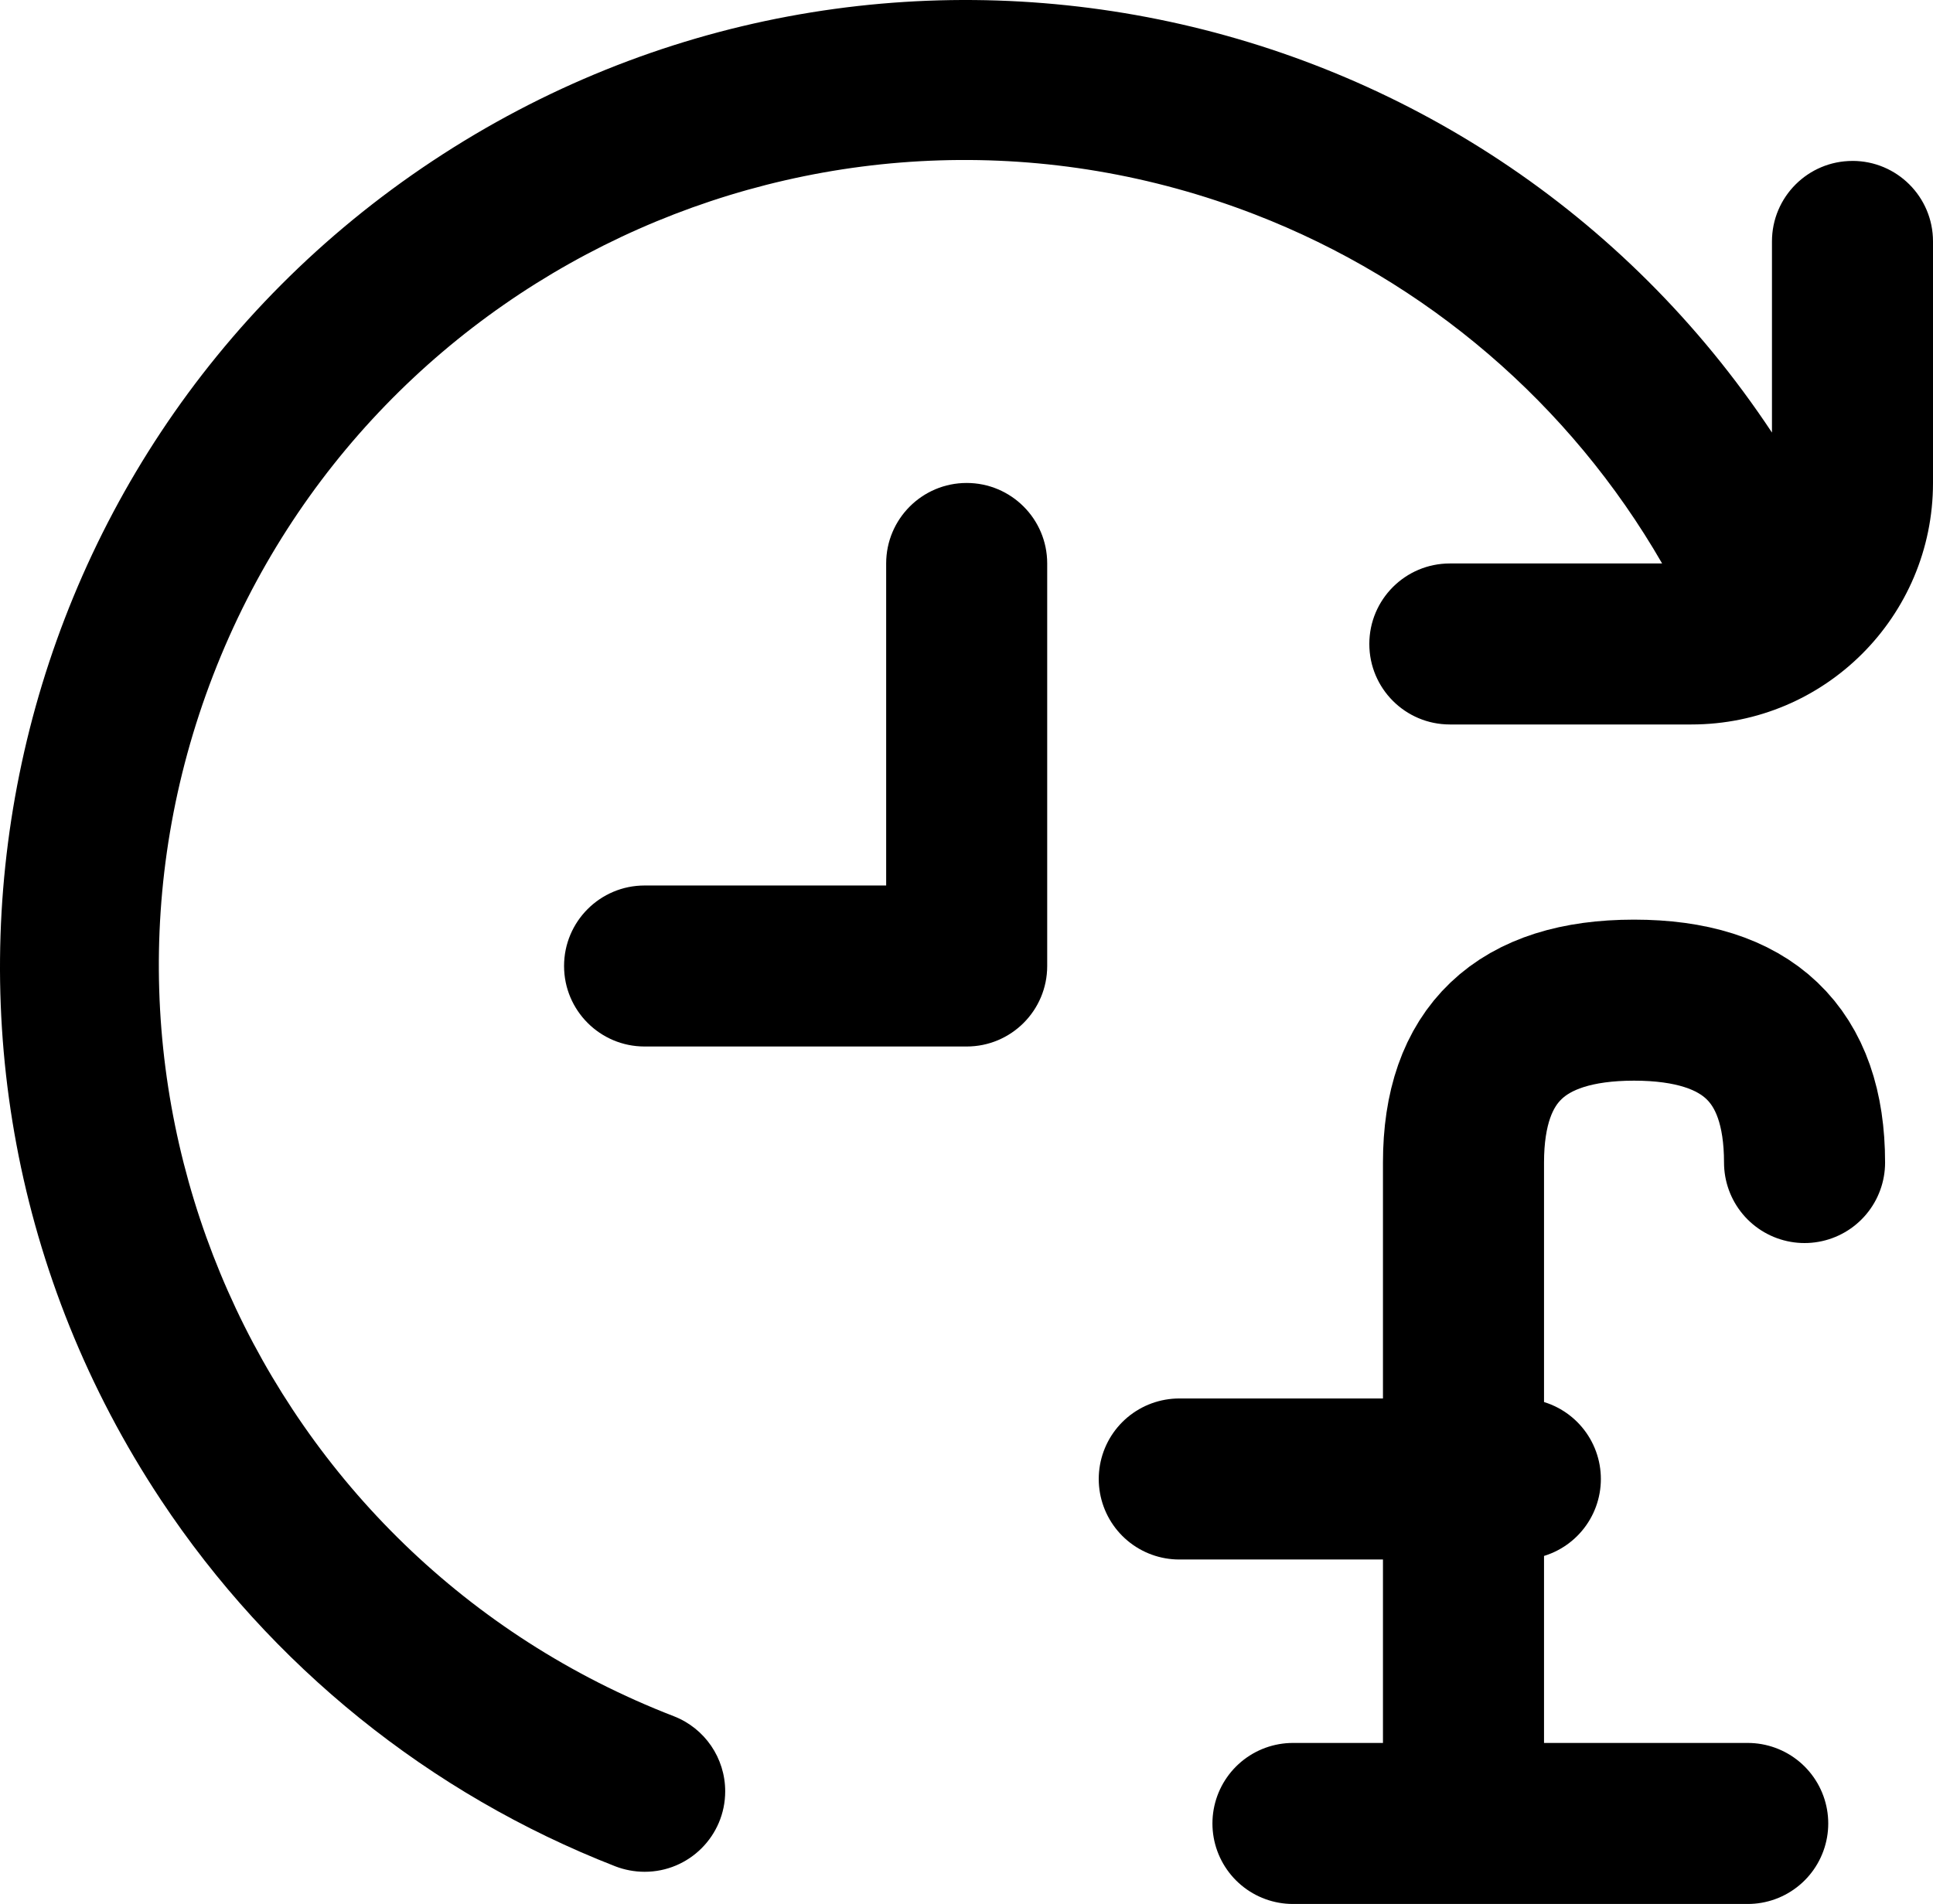
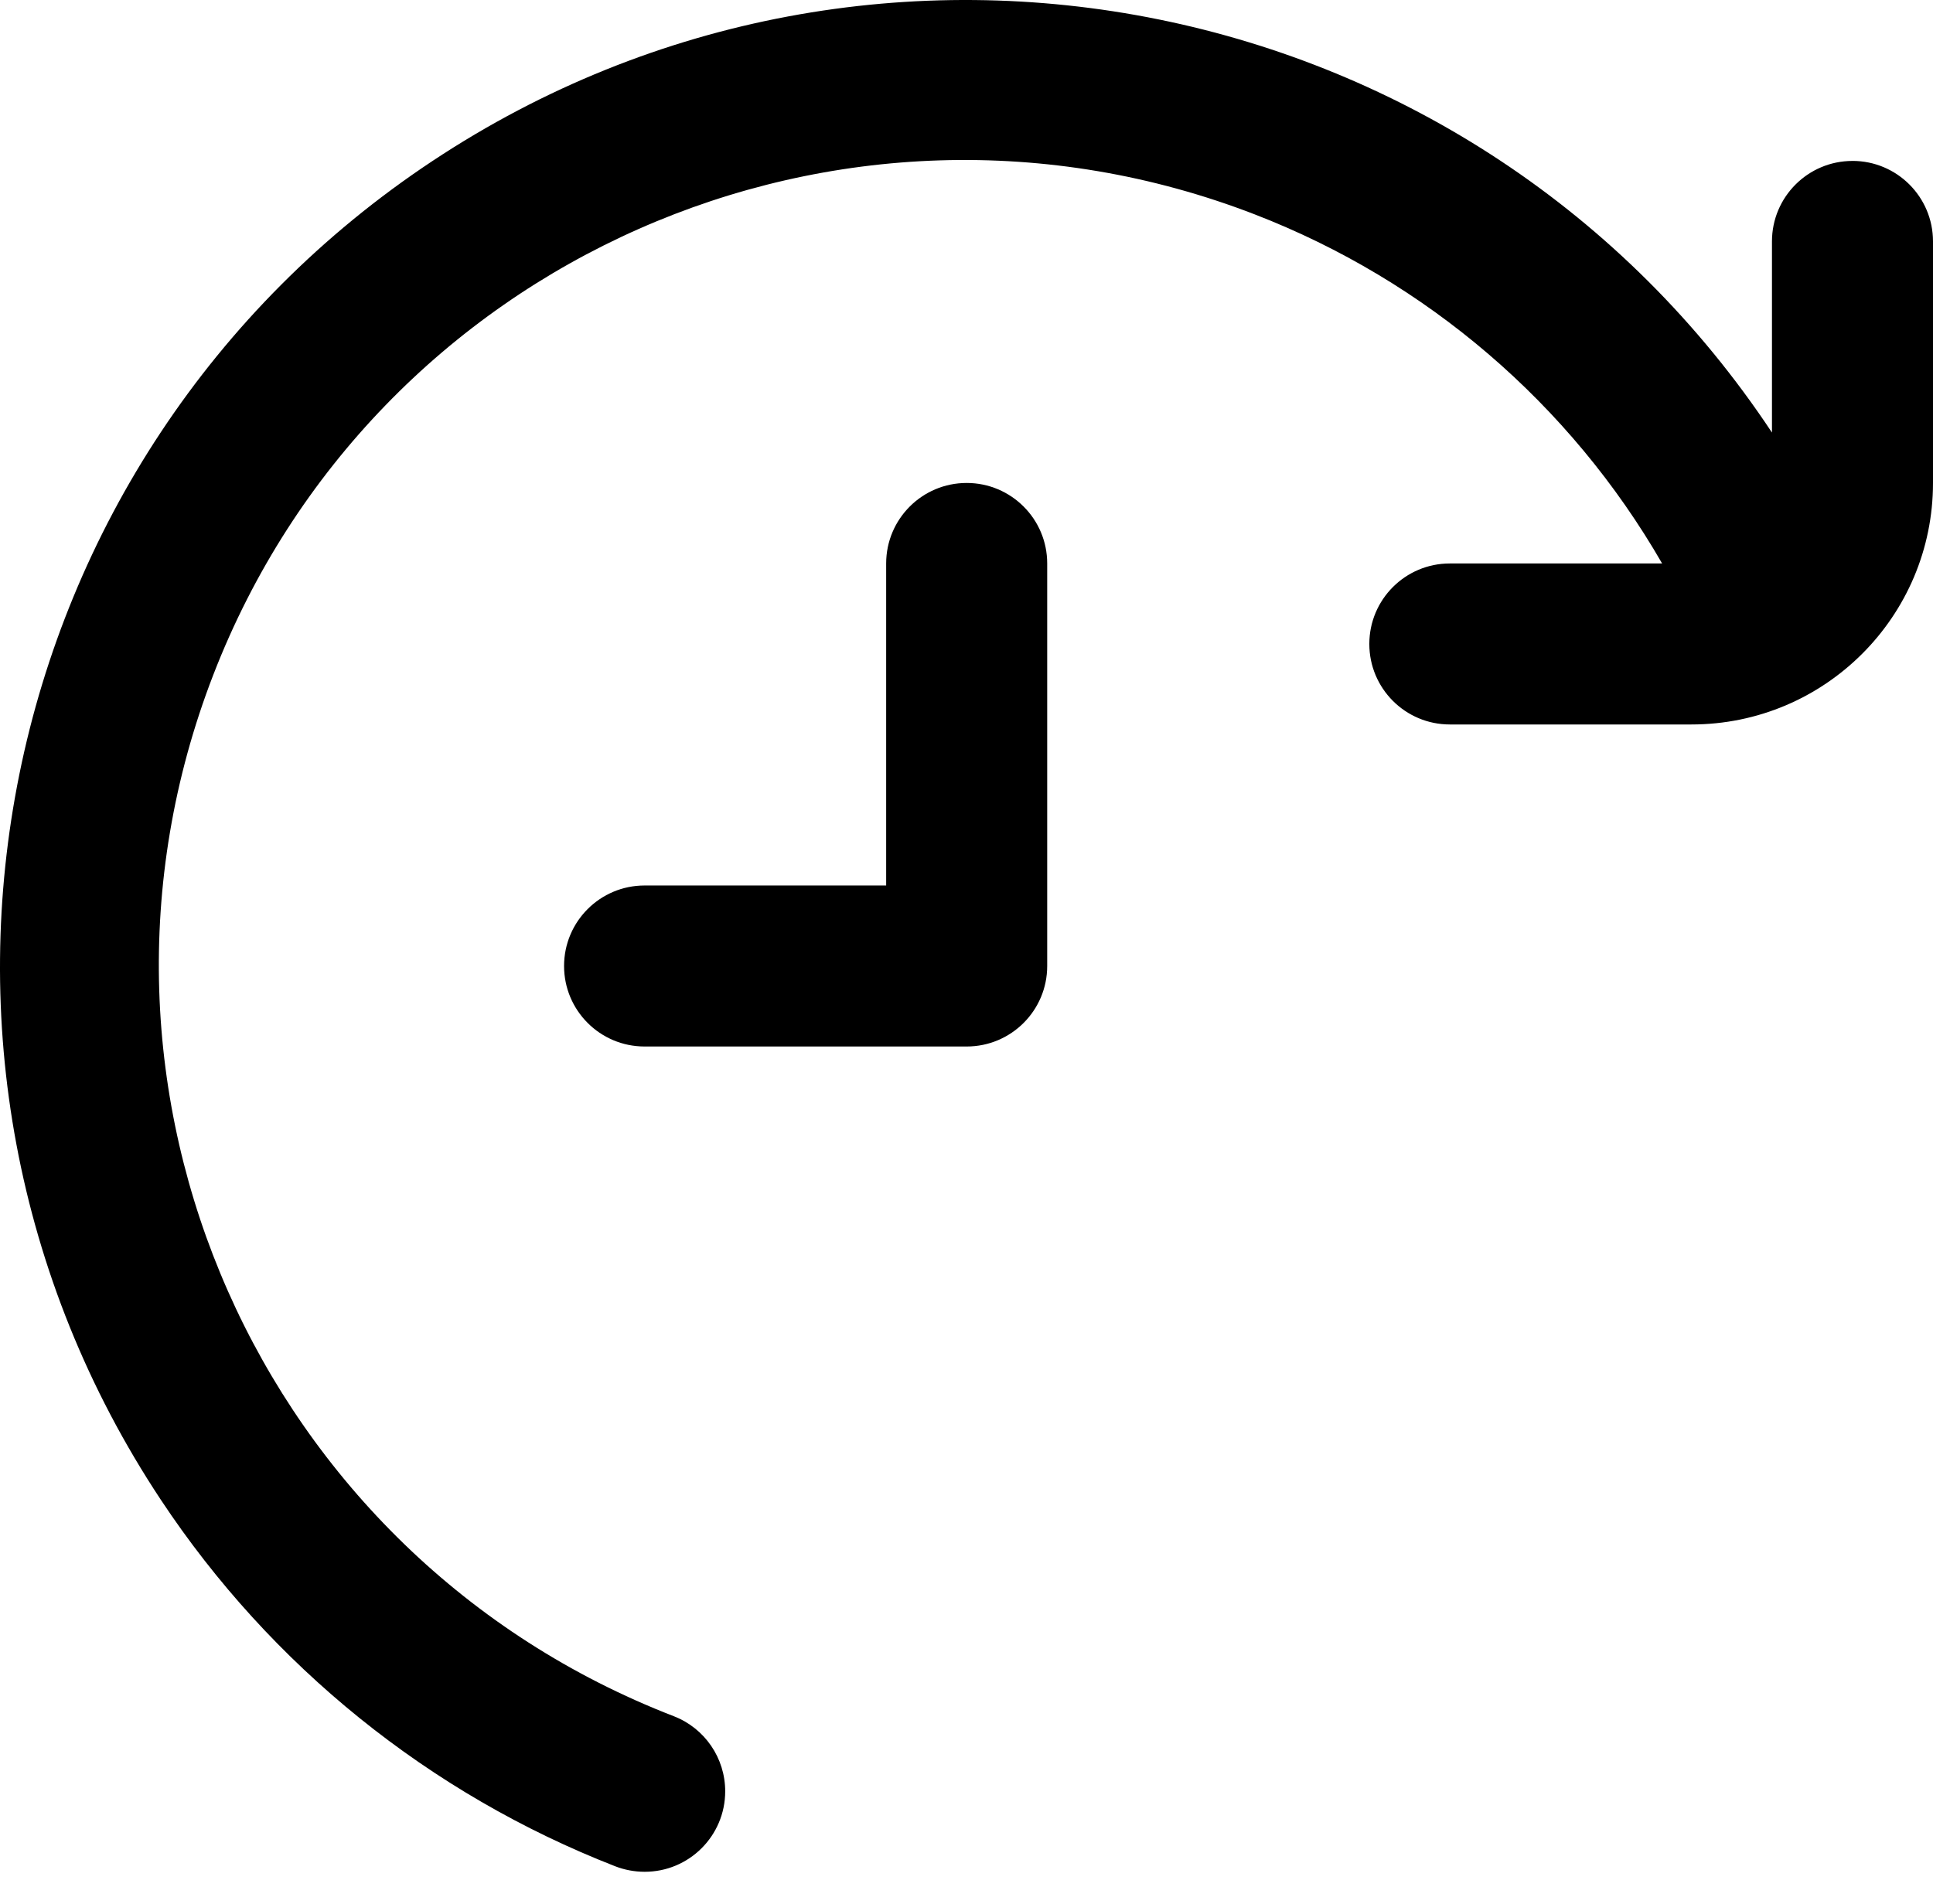
<svg xmlns="http://www.w3.org/2000/svg" id="Layer_2" data-name="Layer 2" viewBox="0 0 800.15 788.3">
  <defs>
    <style>
      .cls-1 {
        stroke-width: 0px;
      }

      .cls-2 {
        fill: none;
        stroke: #000;
        stroke-linecap: round;
        stroke-linejoin: round;
        stroke-width: 66.67px;
      }
    </style>
  </defs>
  <g id="Layer_1-2" data-name="Layer 1">
    <path class="cls-1" d="m433.48,399.96v-166.67c0-18.41-14.92-33.33-33.33-33.33s-33.33,14.92-33.33,33.33v133.33h-100c-18.41,0-33.33,14.92-33.33,33.33s14.92,33.33,33.33,33.33h133.33c18.41,0,33.33-14.92,33.33-33.33ZM766.82,66.63c-18.41,0-33.33,14.92-33.33,33.33v79.13C611.46-5.06,363.25-55.42,179.1,66.6-5.06,188.63-55.42,436.84,66.6,620.99c45.56,68.75,111.25,121.74,188.08,151.71,3.87,1.49,7.98,2.26,12.13,2.27,18.41.03,33.36-14.87,33.38-33.28.02-13.77-8.42-26.13-21.25-31.12C107.25,644.17,21.88,451.15,88.27,279.45,154.67,107.74,347.68,22.37,519.39,88.76c71.08,27.48,130.59,78.5,168.63,144.53h-87.87c-18.41,0-33.33,14.92-33.33,33.33s14.92,33.33,33.33,33.33h100c55.23,0,100-44.77,100-100v-100c0-18.41-14.92-33.33-33.33-33.33Z" />
-     <path class="cls-2" d="m723.45,754.96h-164.71m-23.53,0h23.53m47.06-27.13v-246.51c0-44.82,23.53-67.23,70.59-67.23s70.59,22.41,70.59,67.23m-258.83,131.02h141.18" />
  </g>
</svg>